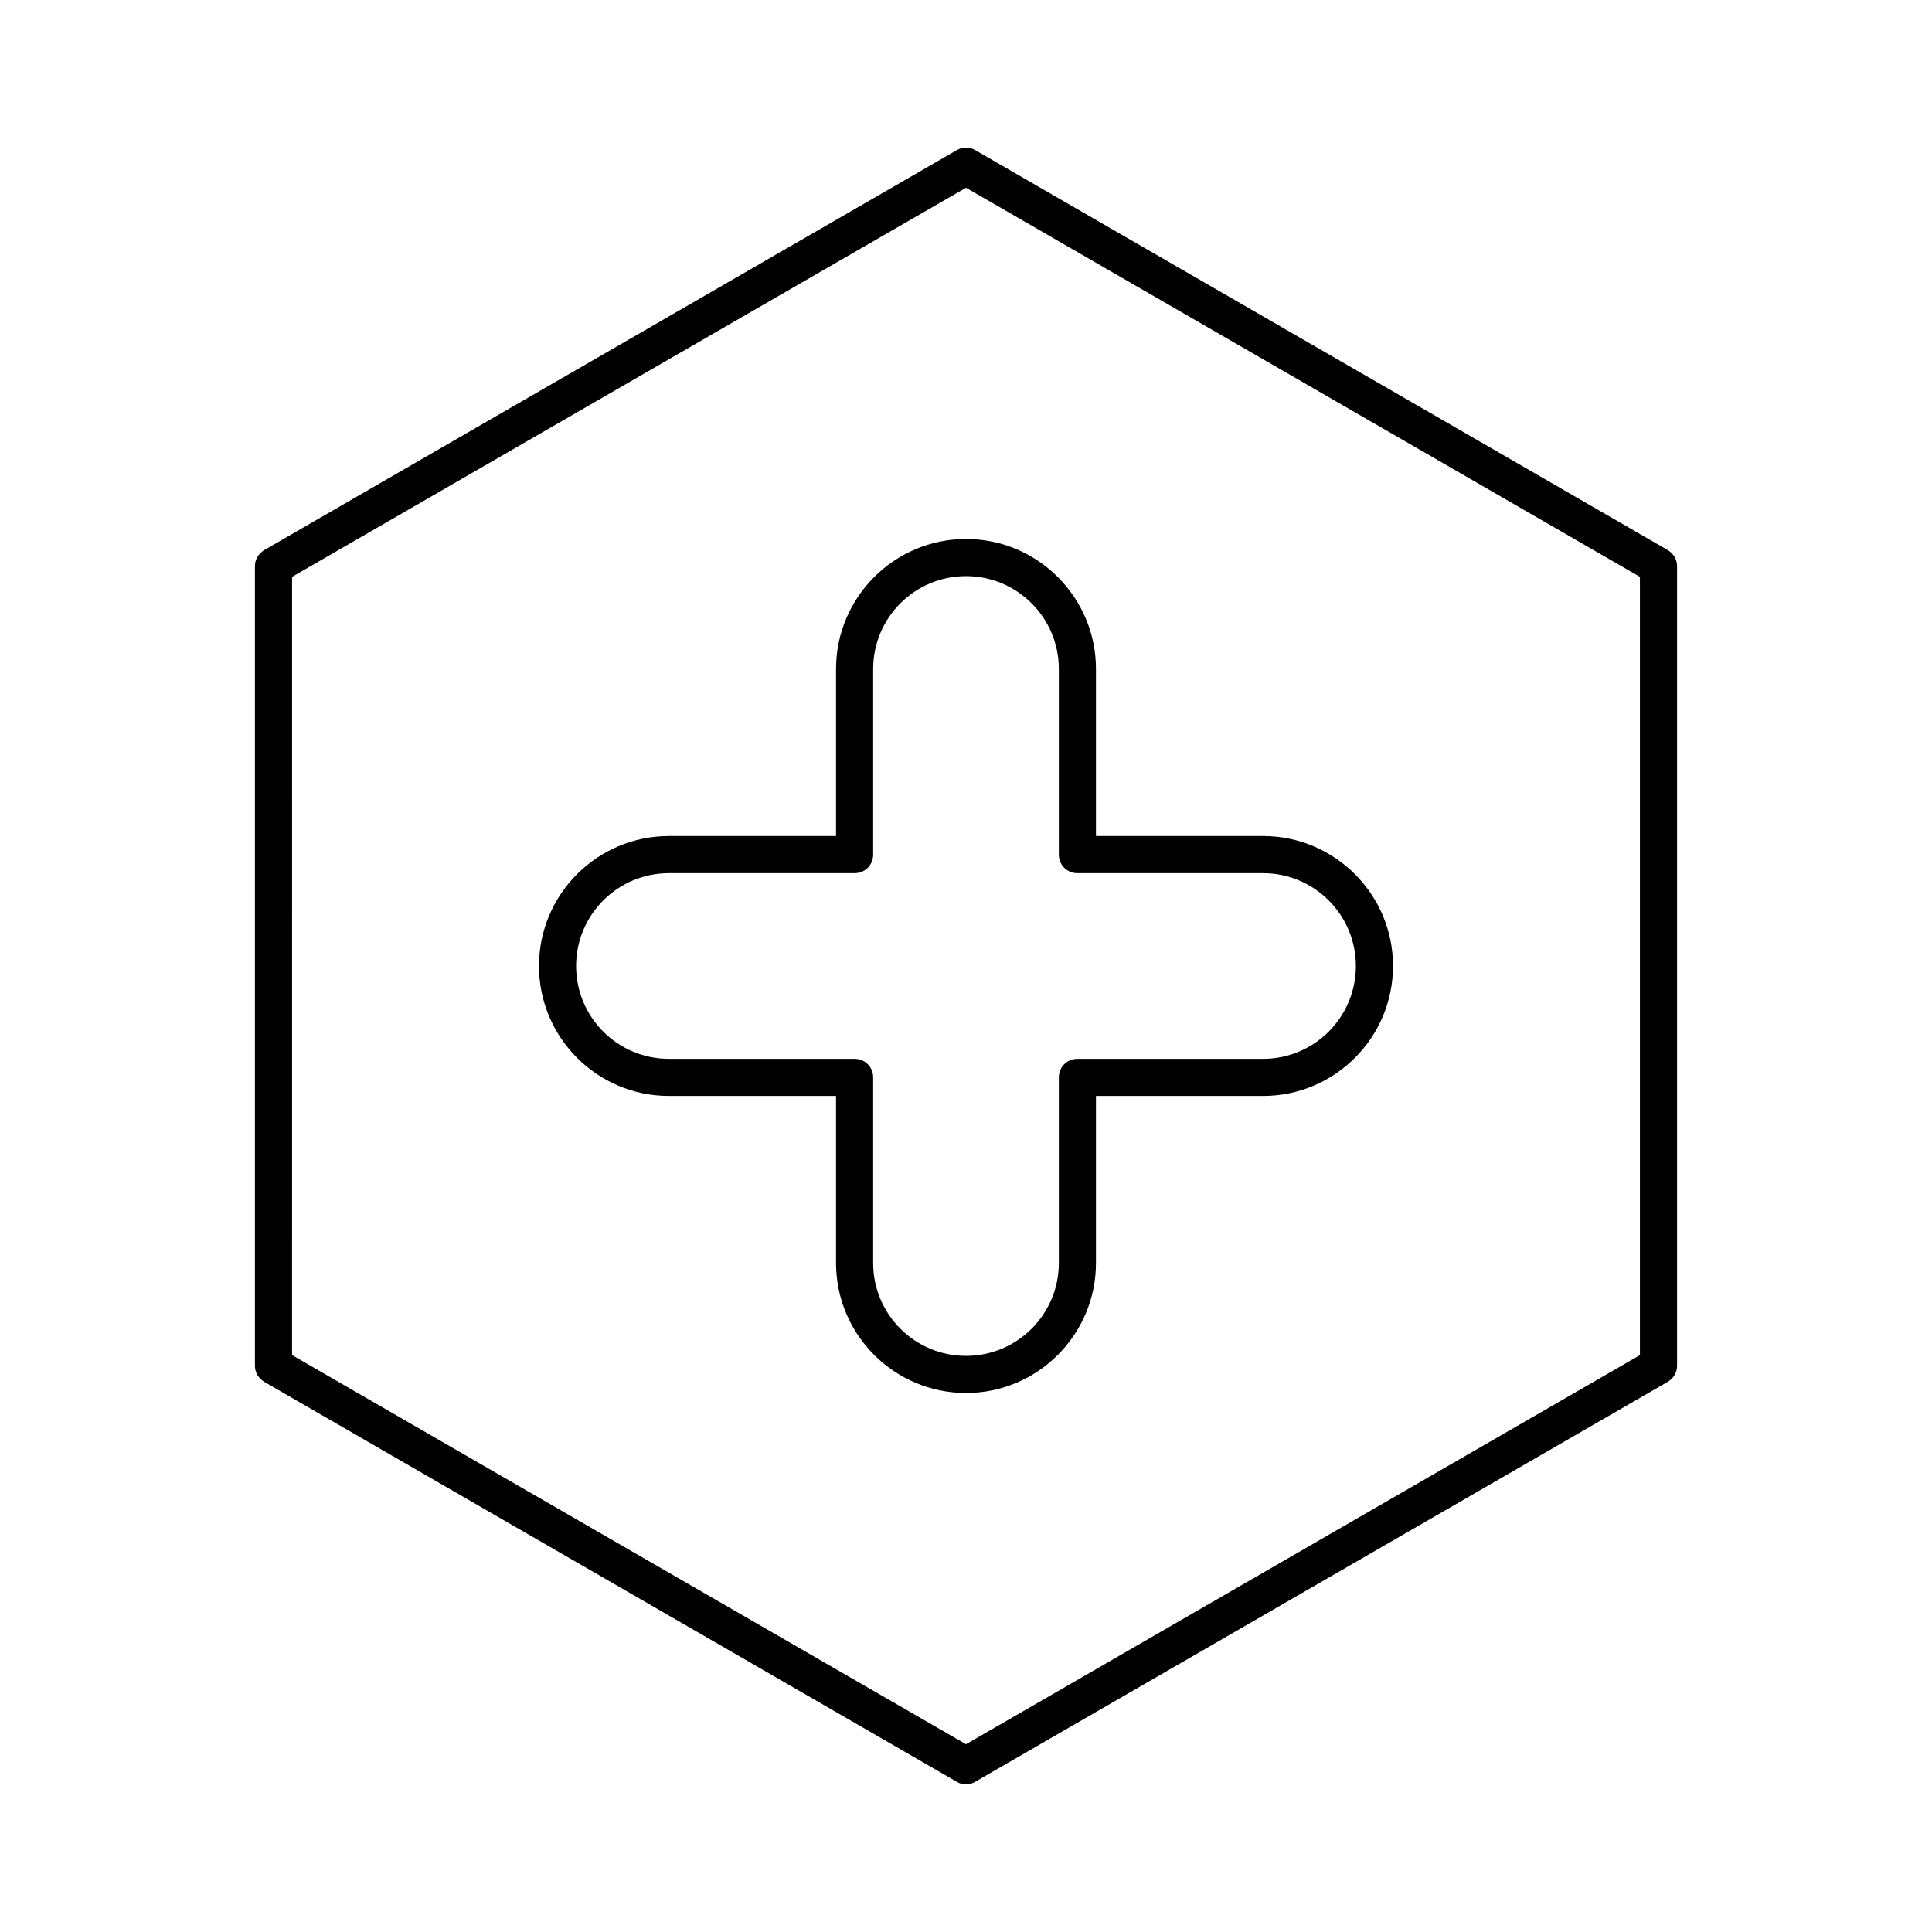
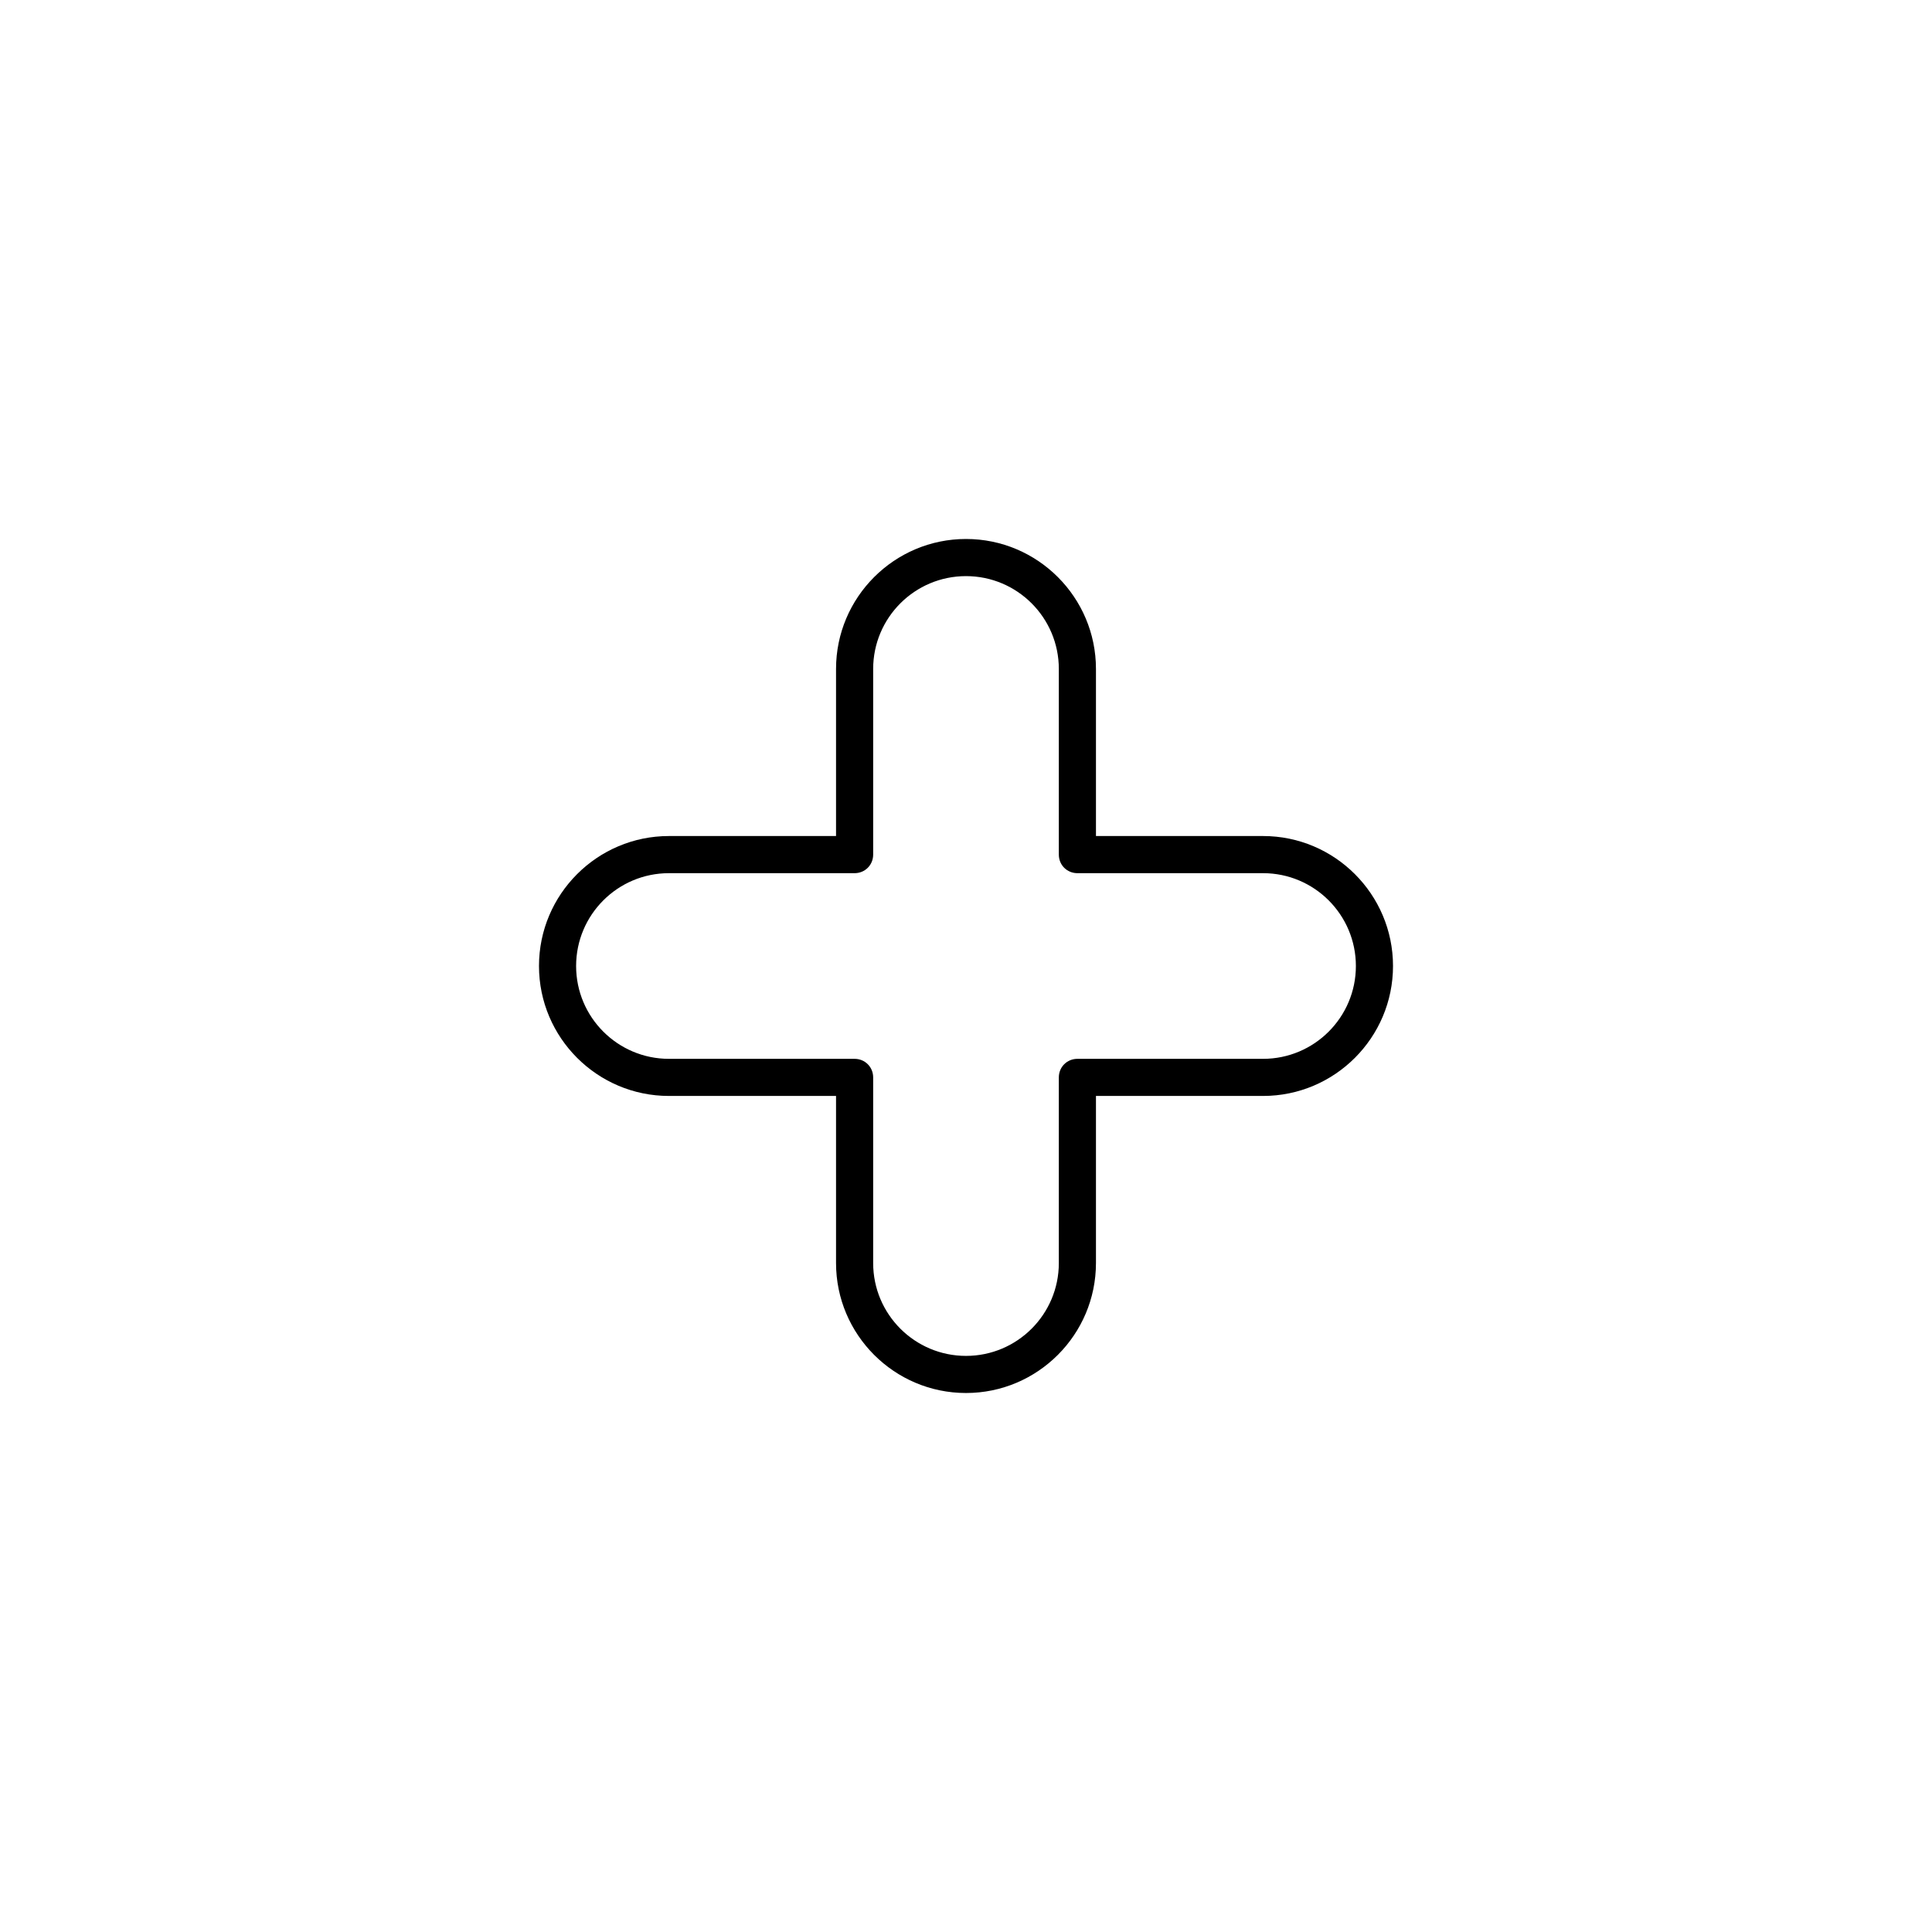
<svg xmlns="http://www.w3.org/2000/svg" fill="#000000" width="800px" height="800px" version="1.1" viewBox="144 144 512 512">
  <g>
    <path d="m400 513.16c-18.992 0-34.441-15.449-34.441-34.441v-44.281h-44.281c-18.992 0-34.441-15.449-34.441-34.441 0-18.992 15.449-34.441 34.441-34.441h44.281v-44.281c0-18.992 15.449-34.441 34.441-34.441s34.441 15.449 34.441 34.441v44.281h44.281c18.992 0 34.441 15.449 34.441 34.441 0 18.992-15.449 34.441-34.441 34.441h-44.281v44.281c-0.004 18.992-15.453 34.441-34.441 34.441zm-78.723-137.76c-13.578 0-24.602 11.02-24.602 24.602 0 13.578 11.02 24.602 24.602 24.602h49.199c2.754 0 4.922 2.164 4.922 4.922v49.199c0 13.578 11.02 24.602 24.602 24.602 13.578 0 24.602-11.02 24.602-24.602v-49.199c0-2.754 2.164-4.922 4.922-4.922h49.199c13.578 0 24.602-11.02 24.602-24.602 0-13.578-11.02-24.602-24.602-24.602h-49.199c-2.754 0-4.922-2.164-4.922-4.922v-49.199c0-13.578-11.02-24.602-24.602-24.602-13.578 0-24.602 11.02-24.602 24.602v49.199c0 2.754-2.164 4.922-4.922 4.922z" />
-     <path d="m400 616.87c-0.887 0-1.672-0.195-2.461-0.688l-183.52-105.98c-1.477-0.887-2.461-2.461-2.461-4.231v-211.96c0-1.77 0.984-3.344 2.461-4.231l183.52-105.98c1.477-0.887 3.445-0.887 4.922 0l183.52 105.98c1.477 0.887 2.461 2.461 2.461 4.231v211.95c0 1.77-0.984 3.344-2.461 4.231l-183.52 105.98c-0.785 0.492-1.574 0.688-2.457 0.688zm-178.6-113.75 178.6 103.12 178.6-103.12-0.004-206.25-178.59-103.12-178.6 103.12z" />
  </g>
</svg>